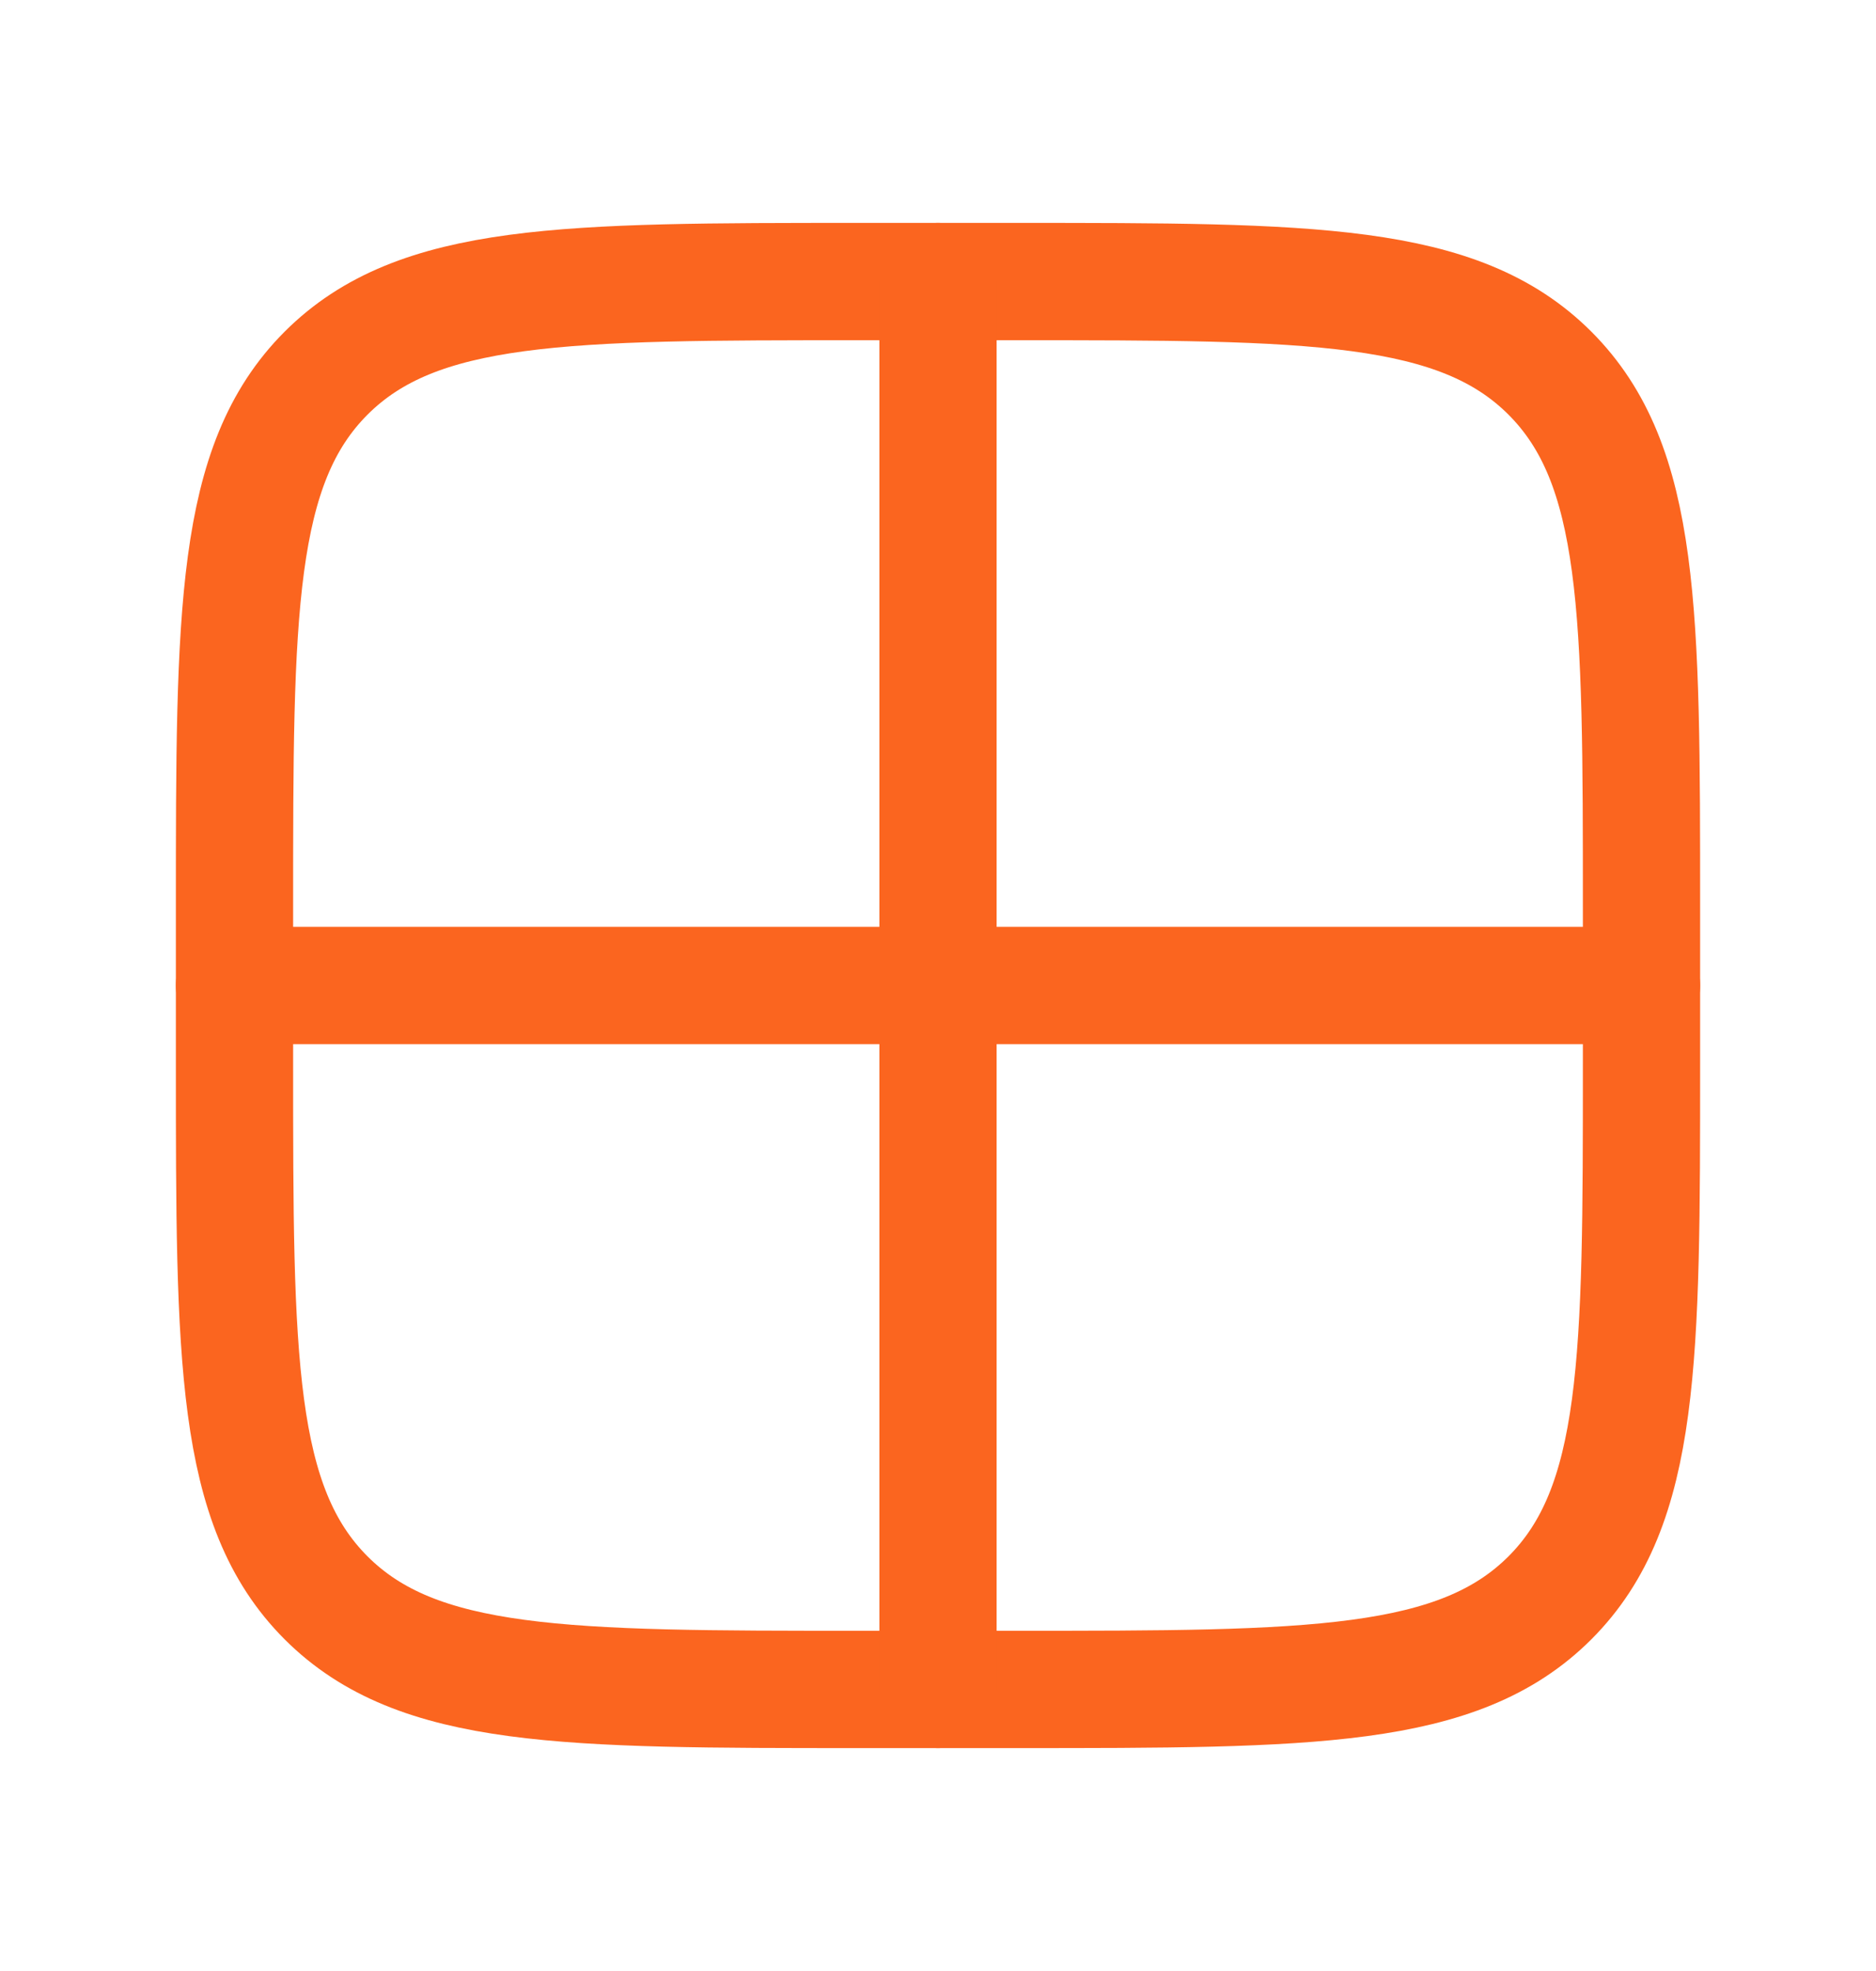
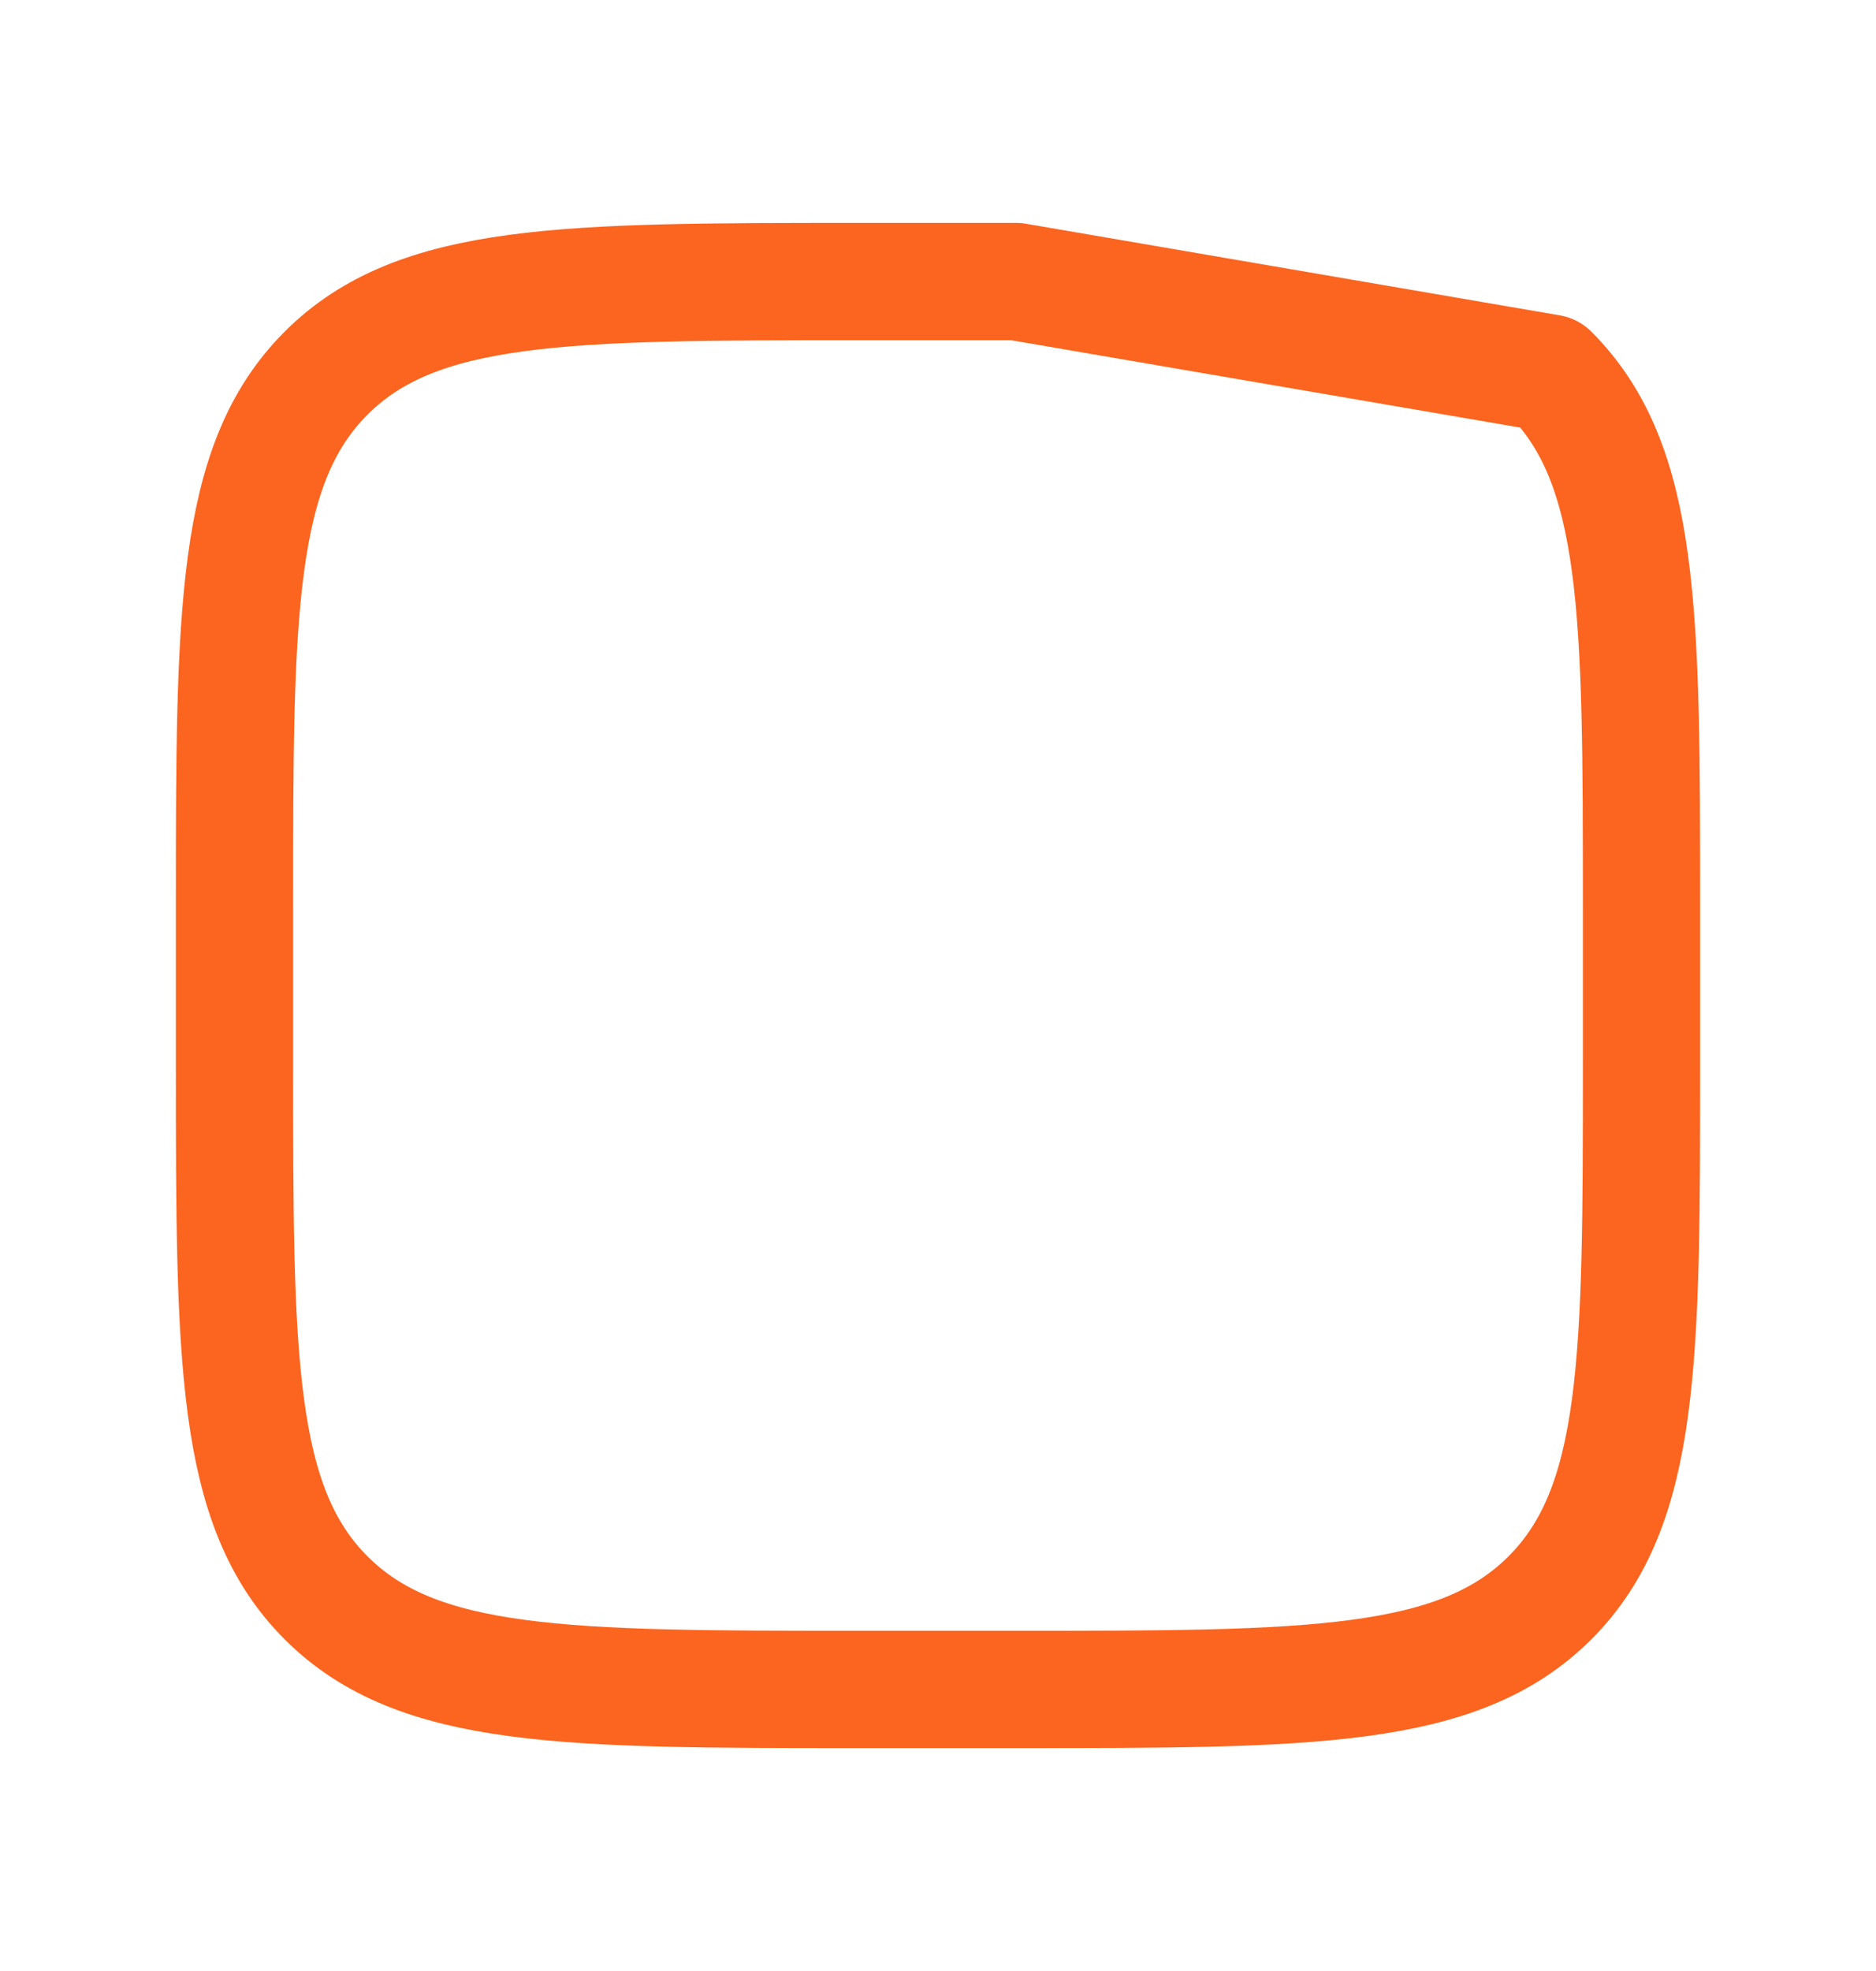
<svg xmlns="http://www.w3.org/2000/svg" width="20" height="21" viewBox="0 0 20 21" fill="none">
-   <path d="M10.833 3H9.167C6.024 3 4.453 3 3.476 3.976C2.5 4.953 2.5 6.524 2.5 9.667V11.333C2.5 14.476 2.5 16.047 3.476 17.024C4.453 18 6.024 18 9.167 18H10.833C13.976 18 15.547 18 16.524 17.024C17.5 16.047 17.5 14.476 17.5 11.333V9.667C17.5 6.524 17.5 4.953 16.524 3.976C15.547 3 13.976 3 10.833 3Z" stroke="#FB651F" stroke-width="1.25" stroke-linecap="round" stroke-linejoin="round" />
-   <path d="M10 3V18M2.5 10.5H17.5" stroke="#FB651F" stroke-width="1.25" stroke-linecap="round" stroke-linejoin="round" />
+   <path d="M10.833 3H9.167C6.024 3 4.453 3 3.476 3.976C2.5 4.953 2.5 6.524 2.5 9.667V11.333C2.5 14.476 2.5 16.047 3.476 17.024C4.453 18 6.024 18 9.167 18H10.833C13.976 18 15.547 18 16.524 17.024C17.5 16.047 17.5 14.476 17.5 11.333V9.667C17.5 6.524 17.5 4.953 16.524 3.976Z" stroke="#FB651F" stroke-width="1.25" stroke-linecap="round" stroke-linejoin="round" />
</svg>